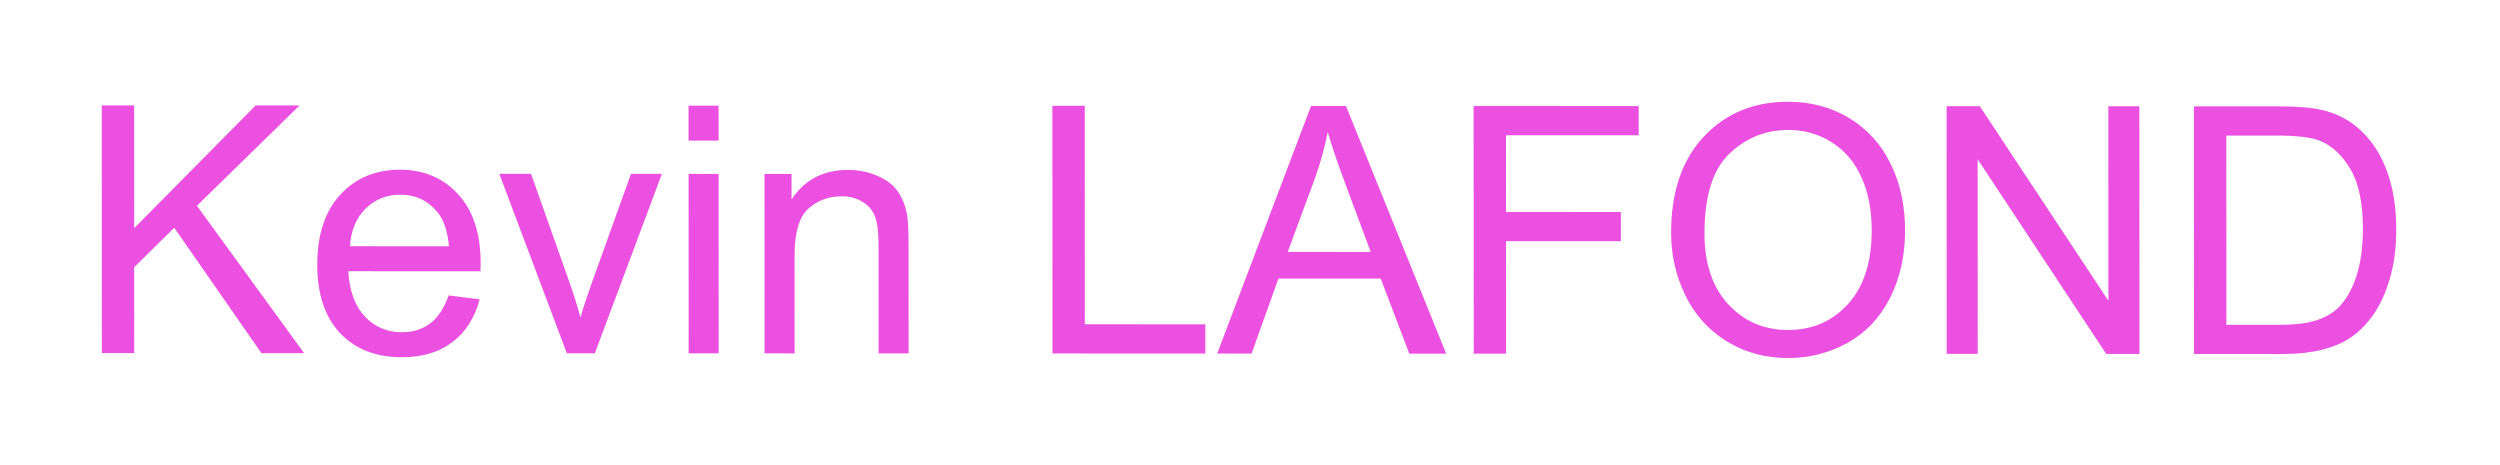
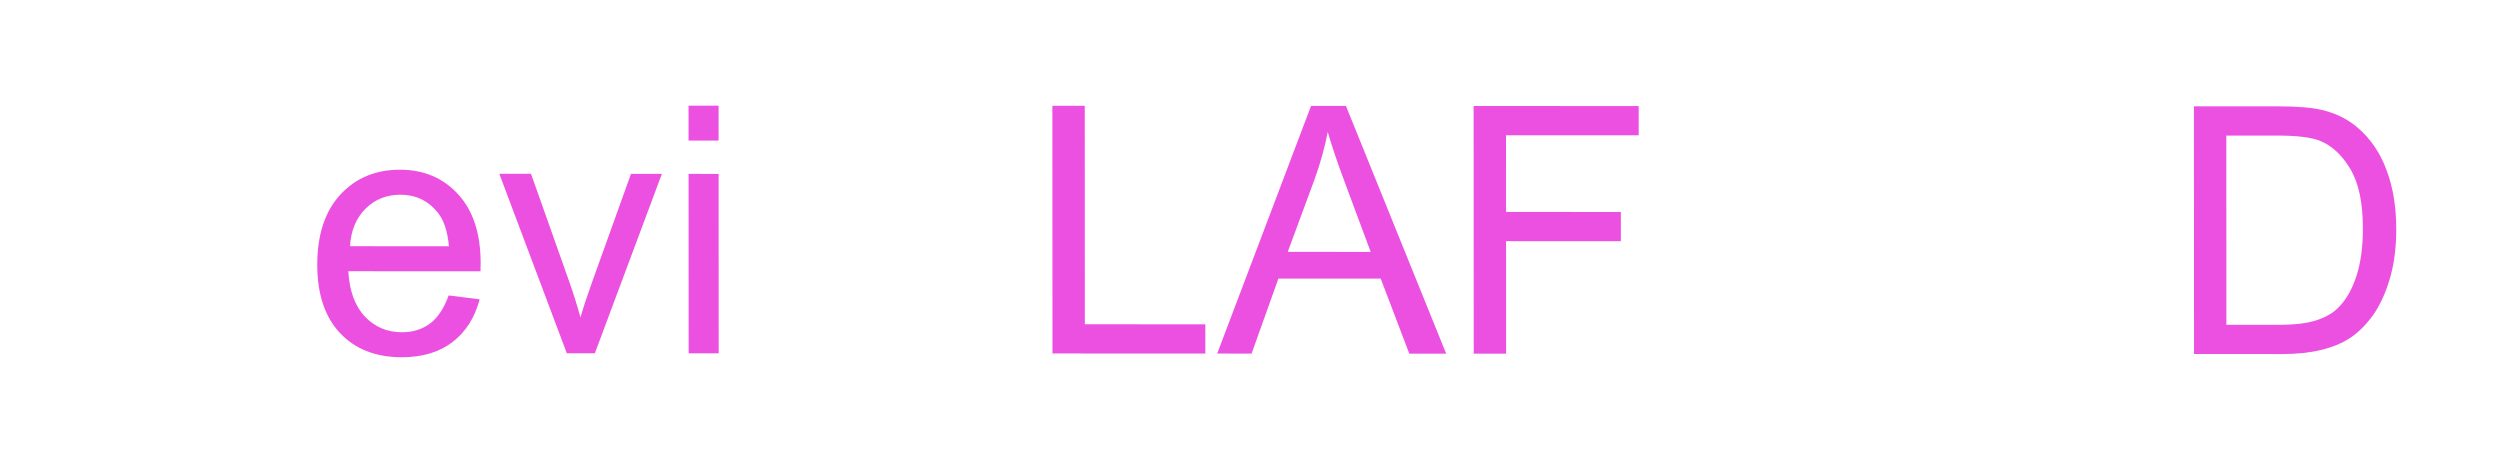
<svg xmlns="http://www.w3.org/2000/svg" fill="none" height="100%" overflow="visible" preserveAspectRatio="none" style="display: block;" viewBox="0 0 172 32" width="100%">
  <g filter="url(#filter0_d_0_4075)" id="Kevin LAFOND">
-     <path d="M1.007 19.29L1 2.25L3.228 2.251L3.231 10.701L11.587 2.255L14.607 2.256L7.548 9.157L14.923 19.296L11.984 19.295L5.987 10.668L3.232 13.386L3.234 19.291L1.007 19.29Z" fill="#EB50E1" />
    <path d="M24.866 15.326L27.001 15.594C26.665 16.857 26.042 17.837 25.131 18.534C24.22 19.231 23.057 19.579 21.641 19.578C19.857 19.578 18.441 19.023 17.392 17.914C16.35 16.798 15.829 15.236 15.828 13.229C15.827 11.152 16.355 9.541 17.411 8.395C18.467 7.248 19.837 6.675 21.521 6.676C23.151 6.677 24.483 7.239 25.517 8.363C26.551 9.487 27.068 11.069 27.069 13.107C27.069 13.23 27.066 13.416 27.058 13.664L17.964 13.66C18.041 15.016 18.42 16.055 19.102 16.776C19.784 17.497 20.633 17.858 21.651 17.858C22.409 17.858 23.056 17.657 23.592 17.255C24.128 16.852 24.552 16.209 24.866 15.326ZM18.078 11.94L24.887 11.943C24.795 10.905 24.534 10.126 24.105 9.606C23.447 8.8 22.593 8.397 21.544 8.396C20.595 8.396 19.795 8.717 19.145 9.36C18.502 10.003 18.147 10.863 18.078 11.94Z" fill="#EB50E1" />
    <path d="M32.997 19.305L28.353 6.958L30.535 6.959L33.155 14.353C33.439 15.151 33.7 15.98 33.937 16.841C34.121 16.19 34.377 15.407 34.706 14.493L37.412 6.962L39.537 6.963L34.926 19.305L32.997 19.305Z" fill="#EB50E1" />
    <path d="M41.373 4.674L41.372 2.268L43.439 2.269L43.44 4.675L41.373 4.674ZM41.379 19.308L41.374 6.964L43.441 6.965L43.446 19.309L41.379 19.308Z" fill="#EB50E1" />
-     <path d="M46.603 19.311L46.598 6.966L48.458 6.967L48.459 8.722C49.354 7.367 50.648 6.689 52.339 6.69C53.074 6.69 53.748 6.826 54.36 7.098C54.98 7.361 55.444 7.71 55.75 8.145C56.056 8.579 56.271 9.094 56.394 9.691C56.471 10.078 56.509 10.756 56.509 11.725L56.513 19.315L54.446 19.314L54.443 11.805C54.442 10.953 54.362 10.318 54.201 9.899C54.04 9.473 53.753 9.135 53.339 8.887C52.933 8.631 52.455 8.503 51.904 8.503C51.023 8.503 50.262 8.785 49.619 9.351C48.984 9.916 48.667 10.989 48.667 12.57L48.67 19.312L46.603 19.311Z" fill="#EB50E1" />
    <path d="M66.41 19.32L66.403 2.279L68.631 2.28L68.637 17.31L76.927 17.314L76.928 19.324L66.41 19.32Z" fill="#EB50E1" />
    <path d="M77.743 19.325L84.201 2.287L86.601 2.288L93.497 19.332L90.96 19.331L88.994 14.169L81.955 14.166L80.109 19.326L77.743 19.325ZM82.597 12.329L88.304 12.332L86.546 7.612C86.009 6.178 85.611 5 85.35 4.078C85.136 5.17 84.834 6.255 84.444 7.332L82.597 12.329Z" fill="#EB50E1" />
    <path d="M95.392 19.333L95.385 2.292L106.741 2.298L106.742 4.308L97.613 4.304L97.615 9.581L105.515 9.585L105.516 11.596L97.616 11.592L97.619 19.334L95.392 19.333Z" fill="#EB50E1" />
-     <path d="M108.972 11.04C108.971 8.211 109.72 5.999 111.22 4.403C112.72 2.8 114.656 1.999 117.029 2C118.583 2.001 119.984 2.377 121.232 3.129C122.48 3.882 123.43 4.932 124.081 6.281C124.74 7.622 125.069 9.144 125.07 10.849C125.071 12.577 124.727 14.123 124.039 15.487C123.35 16.85 122.375 17.884 121.112 18.589C119.849 19.286 118.487 19.634 117.025 19.633C115.44 19.632 114.024 19.244 112.776 18.469C111.528 17.693 110.582 16.635 109.938 15.294C109.295 13.953 108.973 12.535 108.972 11.04ZM111.268 11.075C111.269 13.129 111.813 14.749 112.901 15.935C113.996 17.113 115.366 17.703 117.012 17.703C118.689 17.704 120.066 17.108 121.145 15.915C122.232 14.723 122.775 13.03 122.774 10.837C122.773 9.449 122.539 8.241 122.072 7.21C121.612 6.171 120.934 5.369 120.038 4.803C119.15 4.229 118.151 3.942 117.041 3.941C115.464 3.94 114.106 4.49 112.966 5.59C111.833 6.682 111.267 8.511 111.268 11.075Z" fill="#EB50E1" />
-     <path d="M127.933 19.347L127.926 2.307L130.211 2.308L139.058 15.691L139.052 2.312L141.188 2.313L141.195 19.353L138.91 19.352L130.063 5.958L130.068 19.348L127.933 19.347Z" fill="#EB50E1" />
    <path d="M144.949 19.355L144.943 2.315L150.741 2.317C152.05 2.318 153.049 2.4 153.738 2.563C154.703 2.788 155.526 3.195 156.207 3.784C157.096 4.544 157.758 5.517 158.195 6.703C158.639 7.881 158.862 9.229 158.863 10.748C158.863 12.042 158.714 13.189 158.416 14.189C158.118 15.188 157.736 16.017 157.269 16.676C156.802 17.326 156.29 17.841 155.731 18.221C155.18 18.593 154.51 18.875 153.722 19.069C152.941 19.262 152.042 19.358 151.024 19.358L144.949 19.355ZM147.176 17.345L150.77 17.347C151.88 17.347 152.749 17.243 153.377 17.034C154.012 16.825 154.517 16.531 154.892 16.151C155.42 15.617 155.829 14.9 156.12 14.002C156.418 13.095 156.567 11.999 156.566 10.712C156.565 8.93 156.274 7.562 155.692 6.609C155.117 5.648 154.417 5.004 153.59 4.678C152.993 4.446 152.032 4.329 150.708 4.328L147.171 4.327L147.176 17.345Z" fill="#EB50E1" />
  </g>
  <defs>
    <filter color-interpolation-filters="sRGB" filterUnits="userSpaceOnUse" height="30.633" id="filter0_d_0_4075" width="170.863" x="0.5" y="0.5">
      <feFlood flood-opacity="0" result="BackgroundImageFix" />
      <feColorMatrix in="SourceAlpha" result="hardAlpha" type="matrix" values="0 0 0 0 0 0 0 0 0 0 0 0 0 0 0 0 0 0 127 0" />
      <feOffset dx="6" dy="5" />
      <feGaussianBlur stdDeviation="3.25" />
      <feComposite in2="hardAlpha" operator="out" />
      <feColorMatrix type="matrix" values="0 0 0 0 0.913 0 0 0 0 0.844 0 0 0 0 0.079 0 0 0 0.98 0" />
      <feBlend in2="BackgroundImageFix" mode="normal" result="effect1_dropShadow_0_4075" />
      <feBlend in="SourceGraphic" in2="effect1_dropShadow_0_4075" mode="normal" result="shape" />
    </filter>
  </defs>
</svg>